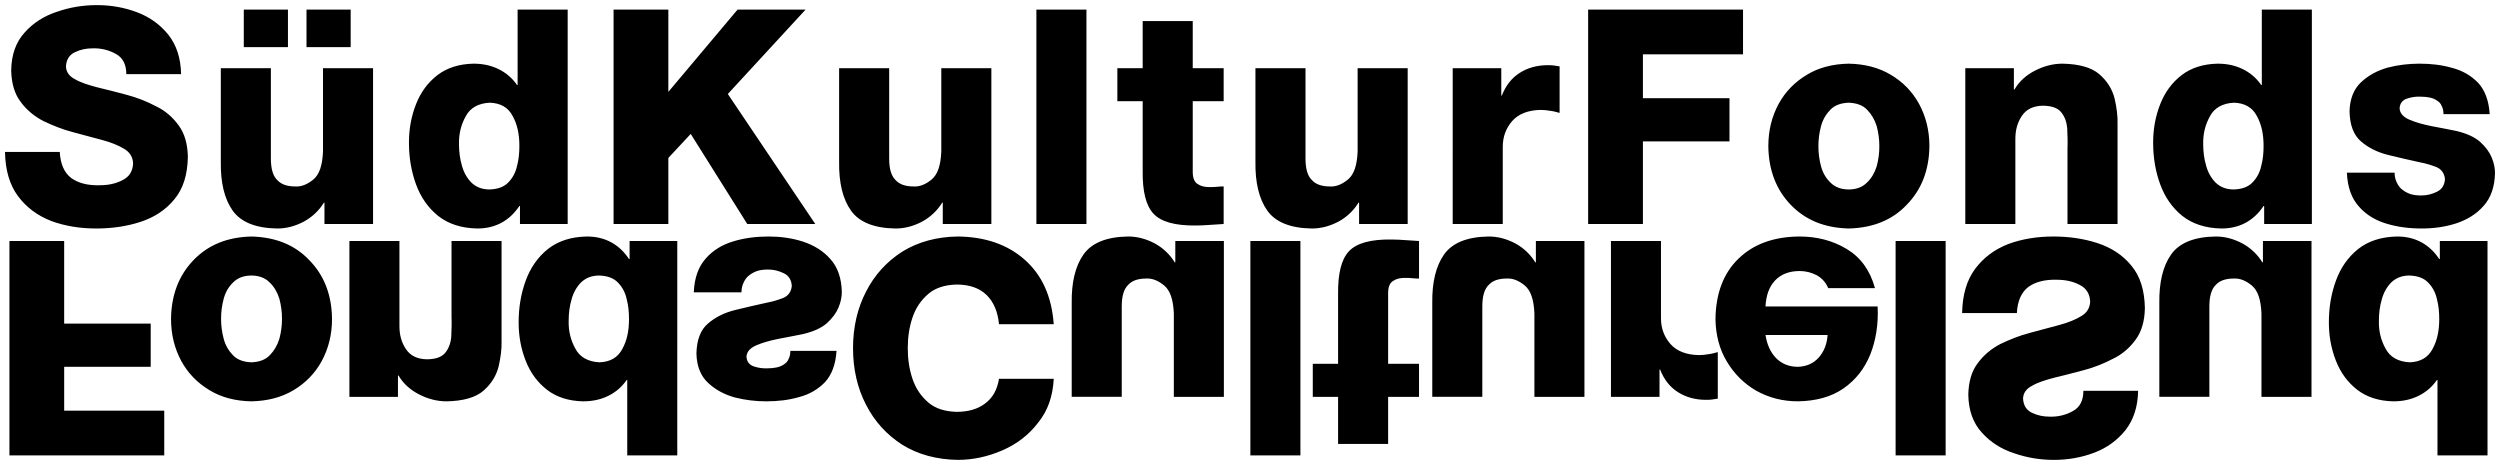
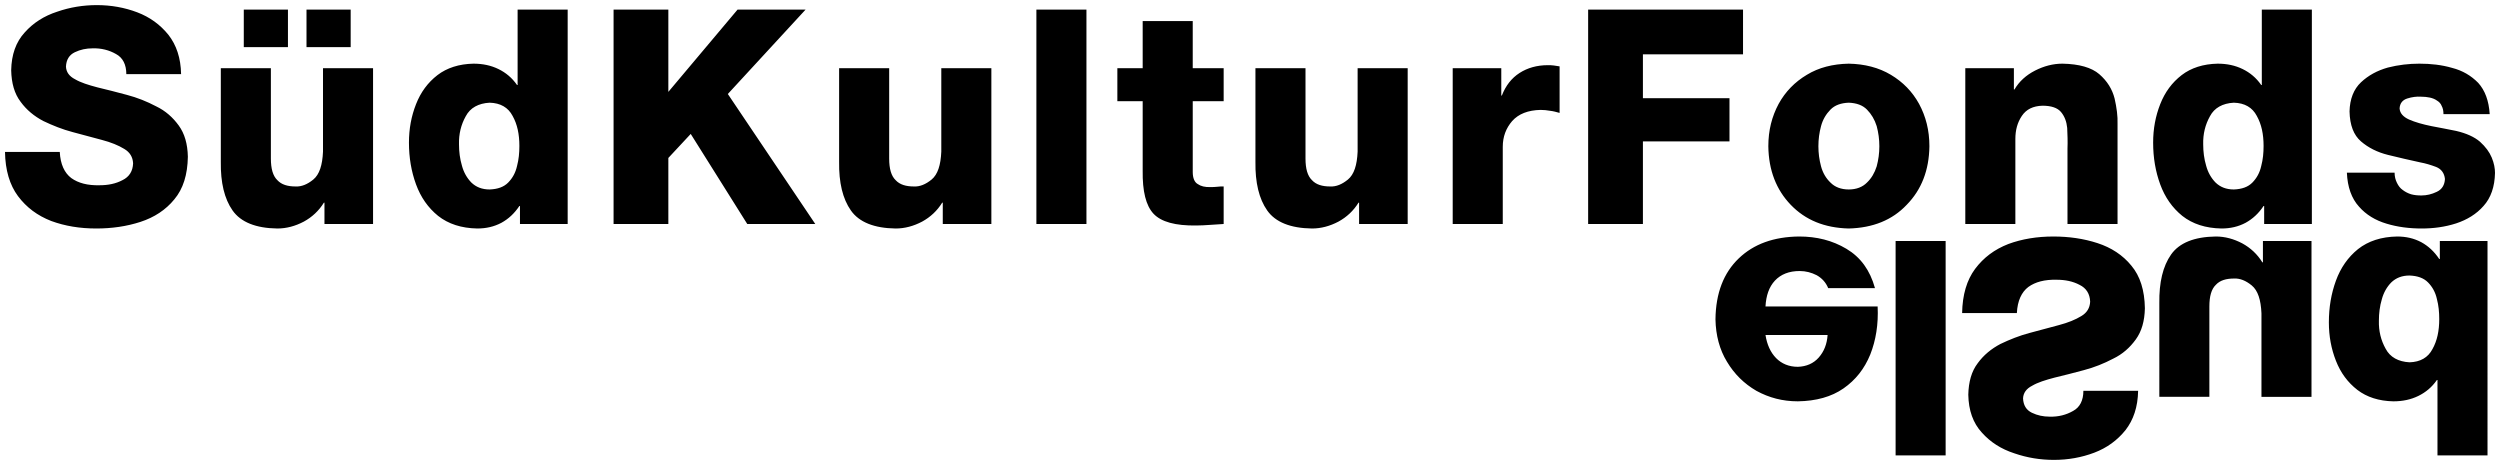
<svg xmlns="http://www.w3.org/2000/svg" version="1.1" id="Ebene_1" x="0px" y="0px" viewBox="0 0 500 93" style="enable-background:new 0 0 500 93;" xml:space="preserve">
  <g>
    <path d="M1,30.387c0.058,3.663,0.942,6.605,2.591,8.827c1.707,2.281,3.887,3.903,6.655,4.984c2.768,1.021,5.771,1.501,9.01,1.501   c3.121,0,6.066-0.421,8.834-1.321c2.768-0.901,5.065-2.402,6.773-4.504c1.767-2.101,2.65-4.924,2.71-8.527   c-0.059-2.582-0.648-4.625-1.826-6.245c-1.178-1.621-2.65-2.942-4.535-3.843c-1.825-0.96-3.769-1.742-5.83-2.282   c-2.062-0.541-4.064-1.081-5.89-1.501c-1.825-0.481-3.357-0.961-4.475-1.622c-1.178-0.6-1.767-1.441-1.825-2.522   c0.058-1.38,0.647-2.342,1.767-2.882c1.119-0.541,2.296-0.781,3.533-0.781c1.767-0.059,3.358,0.361,4.712,1.141   c1.354,0.721,2.062,2.102,2.062,4.023h10.953c-0.058-3.243-0.942-5.825-2.533-7.866c-1.648-2.041-3.71-3.542-6.242-4.504   c-2.533-0.96-5.241-1.441-8.068-1.441c-2.709,0-5.359,0.42-7.95,1.321c-2.592,0.841-4.77,2.221-6.479,4.143   c-1.767,1.921-2.65,4.443-2.709,7.567c0.058,2.582,0.648,4.684,1.885,6.304c1.177,1.622,2.709,2.883,4.535,3.843   c1.885,0.901,3.828,1.681,5.889,2.222c2.061,0.54,4.004,1.081,5.83,1.562c1.826,0.48,3.298,1.08,4.476,1.801   c1.119,0.661,1.707,1.621,1.767,2.883c-0.059,1.561-0.766,2.702-2.12,3.362c-1.355,0.72-2.886,1.021-4.594,1.021   c-2.355,0.06-4.24-0.42-5.654-1.441c-1.354-1.021-2.178-2.762-2.297-5.225H1z M70.135,9.431V1.925h-8.834v7.505H70.135z    M48.757,9.431h8.833V1.925h-8.833V9.431z M74.611,13.634H64.6v16.693c-0.118,2.702-0.707,4.563-1.944,5.584   c-1.178,0.961-2.356,1.442-3.534,1.381c-1.59,0-2.826-0.36-3.651-1.261c-0.883-0.84-1.295-2.282-1.295-4.324V13.634H44.163v18.735   c-0.058,4.144,0.707,7.385,2.355,9.727c1.649,2.342,4.653,3.543,8.952,3.604c1.826,0,3.593-0.481,5.301-1.382   c1.649-0.901,3.003-2.162,4.004-3.783h0.118v4.263h9.718V13.634z M97.927,20.539c2.179,0.06,3.711,0.961,4.594,2.643   c0.942,1.681,1.354,3.663,1.354,6.005c0,1.381-0.118,2.702-0.471,4.023c-0.295,1.321-0.884,2.402-1.767,3.303   c-0.883,0.9-2.12,1.32-3.711,1.381c-1.53,0-2.708-0.481-3.65-1.381c-0.883-0.901-1.531-2.042-1.885-3.363   c-0.412-1.381-0.59-2.822-0.59-4.263c-0.058-2.102,0.412-3.963,1.354-5.644C94.04,21.561,95.689,20.66,97.927,20.539L97.927,20.539   z M113.534,1.925h-10.012v15.072h-0.118c-1.001-1.441-2.238-2.462-3.711-3.183c-1.472-0.721-3.121-1.081-5.006-1.081   c-2.886,0.06-5.3,0.84-7.185,2.281c-1.943,1.501-3.357,3.423-4.298,5.825c-0.943,2.402-1.414,4.924-1.414,7.686   c0,3.003,0.471,5.765,1.414,8.347c0.942,2.582,2.414,4.684,4.417,6.305c2.061,1.622,4.652,2.462,7.832,2.523   c1.767,0,3.357-0.361,4.83-1.141c1.413-0.78,2.591-1.861,3.592-3.362h0.118v3.603h9.541V1.925z M122.716,44.799h10.954v-13.21   l4.476-4.804l11.307,18.015h13.603l-17.49-26.001l15.547-16.874h-13.604l-13.84,16.452V1.925h-10.954V44.799z M198.271,13.634   H188.26v16.693c-0.118,2.702-0.707,4.563-1.944,5.584c-1.177,0.961-2.355,1.442-3.534,1.381c-1.59,0-2.826-0.36-3.652-1.261   c-0.883-0.84-1.295-2.282-1.295-4.324V13.634h-10.012v18.735c-0.058,4.144,0.707,7.385,2.357,9.727   c1.648,2.342,4.652,3.543,8.951,3.604c1.826,0,3.593-0.481,5.301-1.382c1.649-0.901,3.003-2.162,4.005-3.783h0.118v4.263h9.718   V13.634z M207.277,44.799h10.012V1.925h-10.012V44.799z M244.731,13.634h-6.184V4.207h-10.011v9.428h-5.065v6.605h5.065v13.871   c-0.059,4.143,0.647,7.026,2.178,8.646c1.531,1.622,4.359,2.402,8.54,2.342c0.883,0,1.826-0.059,2.71-0.12   c0.942-0.06,1.825-0.121,2.768-0.18v-7.506c-0.472,0-0.883,0-1.296,0.06c-0.471,0.059-0.883,0.059-1.296,0.059   c-1.119,0.06-2.002-0.18-2.591-0.6c-0.648-0.36-1.001-1.201-1.001-2.402V20.24h6.184V13.634z M281.535,13.634h-10.011v16.693   c-0.117,2.702-0.706,4.563-1.944,5.584c-1.177,0.961-2.354,1.442-3.534,1.381c-1.59,0-2.825-0.36-3.651-1.261   c-0.883-0.84-1.296-2.282-1.296-4.324V13.634h-10.012v18.735c-0.058,4.144,0.706,7.385,2.357,9.727   c1.648,2.342,4.652,3.543,8.951,3.604c1.825,0,3.592-0.481,5.301-1.382c1.648-0.901,3.002-2.162,4.005-3.783h0.117v4.263h9.718   V13.634z M290.542,44.799h10.011V29.367c0-2.041,0.648-3.723,1.884-5.164c1.296-1.441,3.181-2.162,5.655-2.221   c0.648,0,1.296,0.059,1.942,0.18c0.589,0.059,1.237,0.24,1.885,0.42v-9.308c-0.412-0.059-0.765-0.12-1.177-0.18   c-0.412-0.059-0.825-0.059-1.179-0.059c-2.177,0-4.063,0.54-5.653,1.561c-1.59,1.021-2.769,2.522-3.534,4.504h-0.119v-5.464h-9.716   V44.799z M317.628,44.799h10.955V28.286h17.314v-8.646h-17.314v-8.767h20.023V1.925h-30.978V44.799z M363.679,29.247   c0-1.382,0.175-2.703,0.529-4.024c0.354-1.32,1.002-2.401,1.886-3.302c0.882-0.901,2.119-1.321,3.65-1.382   c1.531,0.06,2.767,0.481,3.651,1.382c0.883,0.901,1.531,1.982,1.944,3.302c0.354,1.321,0.531,2.643,0.531,4.024   c0,1.38-0.177,2.702-0.531,4.023c-0.413,1.321-1.061,2.402-1.944,3.243c-0.884,0.9-2.119,1.381-3.651,1.381   c-1.531,0-2.769-0.481-3.65-1.381c-0.883-0.84-1.531-1.921-1.886-3.243C363.854,31.949,363.679,30.628,363.679,29.247   L363.679,29.247z M353.666,29.247c0.06,4.803,1.592,8.707,4.477,11.709c2.944,3.062,6.772,4.623,11.601,4.744   c4.83-0.121,8.716-1.682,11.601-4.744c2.946-3.002,4.477-6.906,4.536-11.709c0-3.184-0.706-5.946-2.063-8.467   c-1.354-2.462-3.238-4.383-5.653-5.824c-2.415-1.442-5.242-2.162-8.422-2.222c-3.18,0.06-6.007,0.78-8.363,2.222   c-2.415,1.441-4.298,3.362-5.653,5.824C354.374,23.302,353.666,26.064,353.666,29.247L353.666,29.247z M393.062,44.799h10.011   V27.805c0-1.801,0.412-3.302,1.296-4.623c0.884-1.321,2.238-1.982,4.123-2.041c1.765,0,3.003,0.42,3.709,1.261   c0.706,0.841,1.119,1.922,1.238,3.183c0.058,1.321,0.117,2.702,0.058,4.143v15.073h10.011V24.803   c0.06-1.561-0.177-3.302-0.588-5.104c-0.473-1.861-1.473-3.482-3.063-4.864c-1.531-1.321-4.004-2.041-7.361-2.102   c-1.886,0-3.711,0.481-5.478,1.38c-1.767,0.901-3.18,2.162-4.123,3.784h-0.117v-4.263h-9.717V44.799z M446.767,20.539   c2.179,0.06,3.711,0.961,4.592,2.643c0.944,1.681,1.356,3.663,1.356,6.005c0,1.381-0.119,2.702-0.473,4.023   c-0.294,1.321-0.884,2.402-1.765,3.303c-0.883,0.9-2.121,1.32-3.711,1.381c-1.531,0-2.709-0.481-3.652-1.381   c-0.883-0.901-1.531-2.042-1.884-3.363c-0.412-1.381-0.59-2.822-0.59-4.263c-0.058-2.102,0.412-3.963,1.354-5.644   C442.879,21.561,444.53,20.66,446.767,20.539L446.767,20.539z M462.373,1.925h-10.012v15.072h-0.119   c-1-1.441-2.238-2.462-3.709-3.183c-1.473-0.721-3.121-1.081-5.007-1.081c-2.886,0.06-5.3,0.84-7.184,2.281   c-1.944,1.501-3.357,3.423-4.3,5.825c-0.942,2.402-1.413,4.924-1.413,7.686c0,3.003,0.471,5.765,1.413,8.347   c0.944,2.582,2.415,4.684,4.417,6.305c2.062,1.622,4.652,2.462,7.834,2.523c1.767,0,3.357-0.361,4.828-1.141   c1.415-0.78,2.592-1.861,3.594-3.362h0.117v3.603h9.541V1.925z M469.376,34.531c0.119,2.882,0.944,5.164,2.415,6.785   c1.415,1.621,3.298,2.762,5.536,3.423c2.179,0.661,4.536,0.961,7.009,0.961c2.356,0,4.653-0.301,6.89-1.022   c2.179-0.72,4.063-1.861,5.478-3.482c1.471-1.622,2.238-3.843,2.296-6.605c0-0.901-0.177-1.922-0.648-3.063   c-0.471-1.141-1.238-2.162-2.356-3.183c-1.119-0.961-2.709-1.681-4.769-2.162c-1.59-0.301-3.24-0.661-4.946-0.961   c-1.767-0.36-3.24-0.78-4.478-1.32c-1.177-0.541-1.825-1.261-1.884-2.222c0.058-1.021,0.59-1.681,1.531-1.982   c0.942-0.3,1.884-0.42,2.767-0.36c0.648,0,1.179,0.06,1.767,0.18c0.531,0.121,1.002,0.301,1.415,0.6   c0.413,0.24,0.765,0.601,0.942,1.081c0.235,0.42,0.352,0.961,0.352,1.622h9.247c-0.177-2.703-0.942-4.744-2.296-6.245   c-1.413-1.441-3.121-2.463-5.242-3.003c-2.061-0.6-4.24-0.84-6.536-0.84c-2.063,0-4.182,0.24-6.303,0.78   c-2.119,0.6-3.886,1.562-5.359,2.943c-1.471,1.381-2.238,3.362-2.296,5.824c0.058,2.762,0.825,4.744,2.296,6.005   c1.473,1.261,3.24,2.162,5.419,2.702c2.177,0.541,4.298,1.022,6.478,1.501c1,0.181,2.002,0.481,3.121,0.901   c1.06,0.42,1.648,1.261,1.767,2.402c-0.058,1.201-0.59,2.102-1.65,2.582c-1,0.481-2.002,0.72-3.061,0.72   c-0.708,0-1.415-0.059-2.063-0.24c-0.588-0.181-1.177-0.481-1.648-0.84c-0.531-0.361-0.883-0.842-1.177-1.442   c-0.296-0.6-0.473-1.261-0.473-2.041H469.376z" />
-     <path d="M1.887,48.202h10.948v16.513h17.306v8.647H12.836v8.766h20.013v8.947H1.887V48.202z M44.213,63.753   c0,1.382,0.177,2.703,0.53,4.024c0.353,1.321,1,2.401,1.884,3.302c0.883,0.901,2.119,1.321,3.65,1.382   c1.53-0.06,2.766-0.481,3.649-1.382c0.883-0.901,1.53-1.981,1.942-3.302c0.353-1.321,0.53-2.643,0.53-4.024   c0-1.381-0.177-2.703-0.53-4.022c-0.411-1.321-1.059-2.403-1.942-3.244c-0.883-0.901-2.119-1.382-3.649-1.382   c-1.53,0-2.767,0.481-3.65,1.382c-0.883,0.84-1.53,1.922-1.884,3.244C44.39,61.05,44.213,62.371,44.213,63.753L44.213,63.753z    M34.206,63.753c0.059-4.804,1.59-8.708,4.474-11.708c2.943-3.063,6.77-4.625,11.596-4.744c4.827,0.119,8.712,1.681,11.595,4.744   c2.943,3,4.473,6.904,4.533,11.708c0,3.184-0.706,5.945-2.061,8.467c-1.353,2.463-3.237,4.384-5.651,5.826   c-2.413,1.44-5.238,2.162-8.417,2.22c-3.179-0.058-6.004-0.78-8.358-2.22c-2.414-1.442-4.298-3.362-5.651-5.826   C34.912,69.697,34.206,66.936,34.206,63.753L34.206,63.753z M69.88,48.202h10.007v16.993c0,1.802,0.412,3.302,1.295,4.623   c0.883,1.321,2.237,1.981,4.12,2.041c1.766,0,3.001-0.42,3.708-1.261c0.706-0.841,1.119-1.921,1.237-3.182   c0.058-1.321,0.118-2.703,0.058-4.145V48.202h10.007v19.996c0.059,1.561-0.176,3.302-0.589,5.104   c-0.471,1.86-1.471,3.483-3.061,4.863c-1.53,1.321-4.003,2.043-7.357,2.102c-1.884,0-3.709-0.479-5.475-1.38   c-1.766-0.901-3.179-2.162-4.12-3.783h-0.118v4.263H69.88V48.202z M119.858,72.461c2.177-0.06,3.708-0.961,4.591-2.643   c0.942-1.681,1.353-3.664,1.353-6.005c0-1.381-0.118-2.703-0.471-4.024c-0.294-1.321-0.882-2.401-1.766-3.302   c-0.882-0.901-2.119-1.321-3.708-1.382c-1.53,0-2.708,0.481-3.65,1.382c-0.883,0.901-1.53,2.041-1.884,3.362   c-0.412,1.381-0.589,2.823-0.589,4.263c-0.059,2.102,0.412,3.964,1.353,5.645C115.973,71.439,117.621,72.34,119.858,72.461   L119.858,72.461z M135.456,91.075h-10.007V76.002h-0.118c-1,1.442-2.237,2.463-3.708,3.184c-1.472,0.72-3.12,1.08-5.004,1.08   c-2.884-0.058-5.298-0.841-7.181-2.281c-1.942-1.502-3.355-3.423-4.297-5.826c-0.942-2.401-1.413-4.923-1.413-7.686   c0-3.003,0.471-5.764,1.413-8.346c0.942-2.582,2.413-4.684,4.414-6.305c2.061-1.621,4.65-2.463,7.829-2.522   c1.766,0,3.355,0.36,4.827,1.14c1.413,0.78,2.59,1.862,3.59,3.362h0.118v-3.602h9.536V91.075z M138.756,58.468   c0.118-2.882,0.942-5.162,2.413-6.785c1.413-1.621,3.296-2.761,5.533-3.423c2.178-0.66,4.533-0.959,7.005-0.959   c2.354,0,4.65,0.3,6.886,1.02c2.178,0.722,4.062,1.862,5.475,3.483c1.471,1.621,2.237,3.843,2.295,6.606   c0,0.901-0.176,1.921-0.647,3.061c-0.471,1.142-1.237,2.162-2.354,3.184c-1.119,0.961-2.708,1.681-4.768,2.162   c-1.589,0.299-3.237,0.66-4.944,0.961c-1.766,0.36-3.237,0.78-4.473,1.321c-1.177,0.539-1.824,1.261-1.884,2.22   c0.059,1.022,0.589,1.681,1.53,1.983c0.942,0.3,1.884,0.42,2.767,0.36c0.647,0,1.177-0.06,1.766-0.181   c0.529-0.119,1-0.3,1.413-0.599c0.411-0.241,0.765-0.601,0.942-1.082c0.235-0.42,0.353-0.959,0.353-1.621h9.241   c-0.176,2.703-0.942,4.744-2.295,6.244c-1.413,1.442-3.12,2.464-5.239,3.003c-2.06,0.601-4.238,0.841-6.533,0.841   c-2.061,0-4.18-0.24-6.299-0.78c-2.119-0.599-3.885-1.561-5.356-2.942c-1.472-1.382-2.237-3.362-2.296-5.824   c0.059-2.763,0.824-4.744,2.296-6.005c1.471-1.261,3.237-2.162,5.415-2.703c2.177-0.541,4.296-1.02,6.475-1.5   c1-0.181,2.001-0.481,3.119-0.901c1.06-0.42,1.648-1.261,1.766-2.403c-0.058-1.201-0.589-2.102-1.648-2.582   c-1-0.479-2.001-0.72-3.061-0.72c-0.706,0-1.413,0.06-2.06,0.241c-0.589,0.179-1.177,0.479-1.648,0.84   c-0.53,0.36-0.883,0.841-1.177,1.44c-0.295,0.601-0.471,1.261-0.471,2.041H138.756z M210.748,75.763   c-0.177,3.483-1.177,6.365-3.119,8.766c-1.884,2.463-4.238,4.263-7.123,5.526c-2.885,1.261-5.886,1.921-8.947,1.921   c-4.238-0.06-7.946-1.08-11.066-3.002c-3.12-1.981-5.591-4.684-7.299-8.046c-1.708-3.302-2.59-7.087-2.59-11.29   c0-4.203,0.882-7.986,2.59-11.288c1.707-3.362,4.179-6.065,7.299-8.046c3.12-1.922,6.828-2.944,11.066-3.002   c5.415,0.058,9.889,1.561,13.361,4.623c3.473,3.063,5.415,7.326,5.828,12.911H199.8c-0.236-2.463-1.059-4.444-2.472-5.826   c-1.413-1.382-3.414-2.102-6.004-2.102c-2.355,0.06-4.238,0.662-5.651,1.862c-1.472,1.261-2.531,2.821-3.179,4.744   c-0.648,1.921-0.942,3.962-0.942,6.124c0,2.162,0.294,4.203,0.942,6.126c0.648,1.921,1.707,3.483,3.179,4.744   c1.413,1.201,3.296,1.802,5.651,1.862c2.295,0,4.238-0.541,5.71-1.683c1.529-1.14,2.413-2.761,2.766-4.923H210.748z    M244.774,79.367h-10.007V62.673c-0.118-2.703-0.706-4.565-1.942-5.585c-1.177-0.961-2.354-1.442-3.532-1.381   c-1.59,0-2.825,0.36-3.649,1.261c-0.883,0.84-1.295,2.282-1.295,4.324v18.075h-10.007V60.63c-0.059-4.143,0.706-7.385,2.355-9.727   c1.648-2.341,4.65-3.543,8.947-3.602c1.824,0,3.59,0.481,5.298,1.38c1.648,0.901,3.001,2.162,4.003,3.785h0.118v-4.263h9.712   V79.367z M250.076,48.202h10.006v42.873h-10.006V48.202z M283.805,79.367h-6.18v9.426h-10.008v-9.426h-5.061V72.76h5.061V58.89   c-0.058-4.145,0.648-7.027,2.177-8.647c1.531-1.621,4.357-2.403,8.537-2.343c0.882,0,1.823,0.06,2.707,0.121   c0.942,0.06,1.825,0.121,2.767,0.181v7.505c-0.471,0-0.884,0-1.296-0.06c-0.471-0.06-0.882-0.06-1.294-0.06   c-1.119-0.06-2.002,0.181-2.59,0.601c-0.648,0.36-1,1.201-1,2.401V72.76h6.18V79.367z M316.887,79.367h-10.006V62.673   c-0.119-2.703-0.706-4.565-1.942-5.585c-1.177-0.961-2.354-1.442-3.532-1.381c-1.59,0-2.825,0.36-3.65,1.261   c-0.883,0.84-1.294,2.282-1.294,4.324v18.075h-10.008V60.63c-0.058-4.143,0.706-7.385,2.355-9.727   c1.648-2.341,4.651-3.543,8.947-3.602c1.825,0,3.59,0.481,5.299,1.38c1.648,0.901,3.001,2.162,4.003,3.785h0.117v-4.263h9.712   V79.367z M322.189,48.202h10.006v15.431c0,2.043,0.648,3.724,1.884,5.164c1.296,1.442,3.18,2.162,5.651,2.222   c0.648,0,1.296-0.06,1.942-0.179c0.59-0.06,1.238-0.241,1.884-0.422v9.309c-0.411,0.06-0.765,0.119-1.177,0.179   c-0.411,0.06-0.823,0.06-1.177,0.06c-2.177,0-4.061-0.541-5.651-1.561c-1.588-1.022-2.765-2.522-3.532-4.505h-0.117v5.466h-9.712   V48.202z" />
    <path d="M353.099,66.997c0.296,1.92,1.002,3.481,2.119,4.623c1.119,1.14,2.59,1.742,4.357,1.742c1.707-0.06,3.119-0.662,4.18-1.862   c1.058-1.201,1.648-2.703,1.765-4.503H353.099z M375.527,61.291c0.175,3.543-0.354,6.785-1.473,9.607   c-1.177,2.884-2.942,5.104-5.355,6.785c-2.415,1.683-5.476,2.524-9.124,2.582c-3.061,0-5.769-0.72-8.299-2.102   c-2.473-1.44-4.415-3.362-5.886-5.824c-1.473-2.401-2.238-5.285-2.296-8.466c0.058-5.285,1.648-9.307,4.651-12.191   c3.001-2.882,7.003-4.324,12.066-4.382c3.532,0,6.651,0.78,9.476,2.462c2.825,1.681,4.709,4.263,5.709,7.865h-9.358   c-0.471-1.14-1.238-1.981-2.296-2.582c-1.061-0.539-2.177-0.84-3.415-0.84c-2.119,0-3.767,0.662-4.945,1.922   c-1.177,1.261-1.765,3.002-1.884,5.164H375.527z M379.121,48.202h10.006v42.873h-10.006V48.202z M392.425,62.613   c0.058-3.664,0.942-6.606,2.59-8.828c1.706-2.28,3.884-3.901,6.651-4.983c2.767-1.02,5.769-1.5,9.005-1.5   c3.121,0,6.063,0.42,8.83,1.321c2.767,0.899,5.061,2.401,6.77,4.503c1.765,2.101,2.648,4.923,2.707,8.527   c-0.058,2.582-0.648,4.623-1.825,6.244c-1.177,1.623-2.648,2.944-4.532,3.843c-1.825,0.961-3.767,1.741-5.828,2.282   c-2.059,0.541-4.061,1.082-5.886,1.502c-1.823,0.479-3.355,0.959-4.474,1.621c-1.177,0.599-1.765,1.44-1.823,2.522   c0.058,1.381,0.646,2.341,1.765,2.882c1.119,0.541,2.296,0.78,3.532,0.78c1.767,0.06,3.355-0.36,4.709-1.14   c1.354-0.72,2.061-2.102,2.061-4.024h10.947c-0.058,3.244-0.942,5.826-2.53,7.867c-1.648,2.041-3.709,3.543-6.24,4.503   c-2.532,0.961-5.238,1.442-8.064,1.442c-2.709,0-5.357-0.42-7.947-1.321c-2.59-0.841-4.767-2.222-6.474-4.143   c-1.767-1.922-2.65-4.444-2.709-7.566c0.058-2.582,0.648-4.684,1.884-6.306c1.177-1.621,2.709-2.882,4.532-3.843   c1.884-0.901,3.828-1.681,5.886-2.22c2.061-0.541,4.003-1.082,5.828-1.562c1.825-0.481,3.296-1.08,4.474-1.802   c1.119-0.66,1.707-1.621,1.767-2.882c-0.06-1.561-0.767-2.703-2.119-3.362c-1.354-0.72-2.886-1.022-4.592-1.022   c-2.355-0.058-4.238,0.42-5.651,1.442c-1.354,1.022-2.177,2.763-2.296,5.225H392.425z M462.299,79.367h-10.007V62.673   c-0.117-2.703-0.706-4.565-1.942-5.585c-1.177-0.961-2.355-1.442-3.532-1.381c-1.59,0-2.825,0.36-3.65,1.261   c-0.882,0.84-1.294,2.282-1.294,4.324v18.075h-10.008V60.63c-0.058-4.143,0.706-7.385,2.354-9.727   c1.648-2.341,4.651-3.543,8.947-3.602c1.825,0,3.592,0.481,5.299,1.38c1.648,0.901,3.002,2.162,4.002,3.785h0.117v-4.263h9.714   V79.367z M481.904,72.461c2.177-0.06,3.707-0.961,4.59-2.643c0.942-1.681,1.354-3.664,1.354-6.005c0-1.381-0.119-2.703-0.471-4.024   c-0.294-1.321-0.884-2.401-1.767-3.302c-0.882-0.901-2.119-1.321-3.707-1.382c-1.531,0-2.709,0.481-3.65,1.382   c-0.884,0.901-1.529,2.041-1.884,3.362c-0.413,1.381-0.588,2.823-0.588,4.263c-0.06,2.102,0.411,3.964,1.353,5.645   C478.018,71.439,479.666,72.34,481.904,72.461L481.904,72.461z M497.502,91.075h-10.007V76.002h-0.117   c-1,1.442-2.238,2.463-3.709,3.184c-1.471,0.72-3.119,1.08-5.003,1.08c-2.884-0.058-5.299-0.841-7.182-2.281   c-1.942-1.502-3.355-3.423-4.296-5.826c-0.942-2.401-1.413-4.923-1.413-7.686c0-3.003,0.471-5.764,1.413-8.346   c0.942-2.582,2.413-4.684,4.415-6.305c2.061-1.621,4.651-2.463,7.828-2.522c1.767,0,3.355,0.36,4.828,1.14   c1.413,0.78,2.59,1.862,3.59,3.362h0.117v-3.602h9.537V91.075z" />
  </g>
</svg>